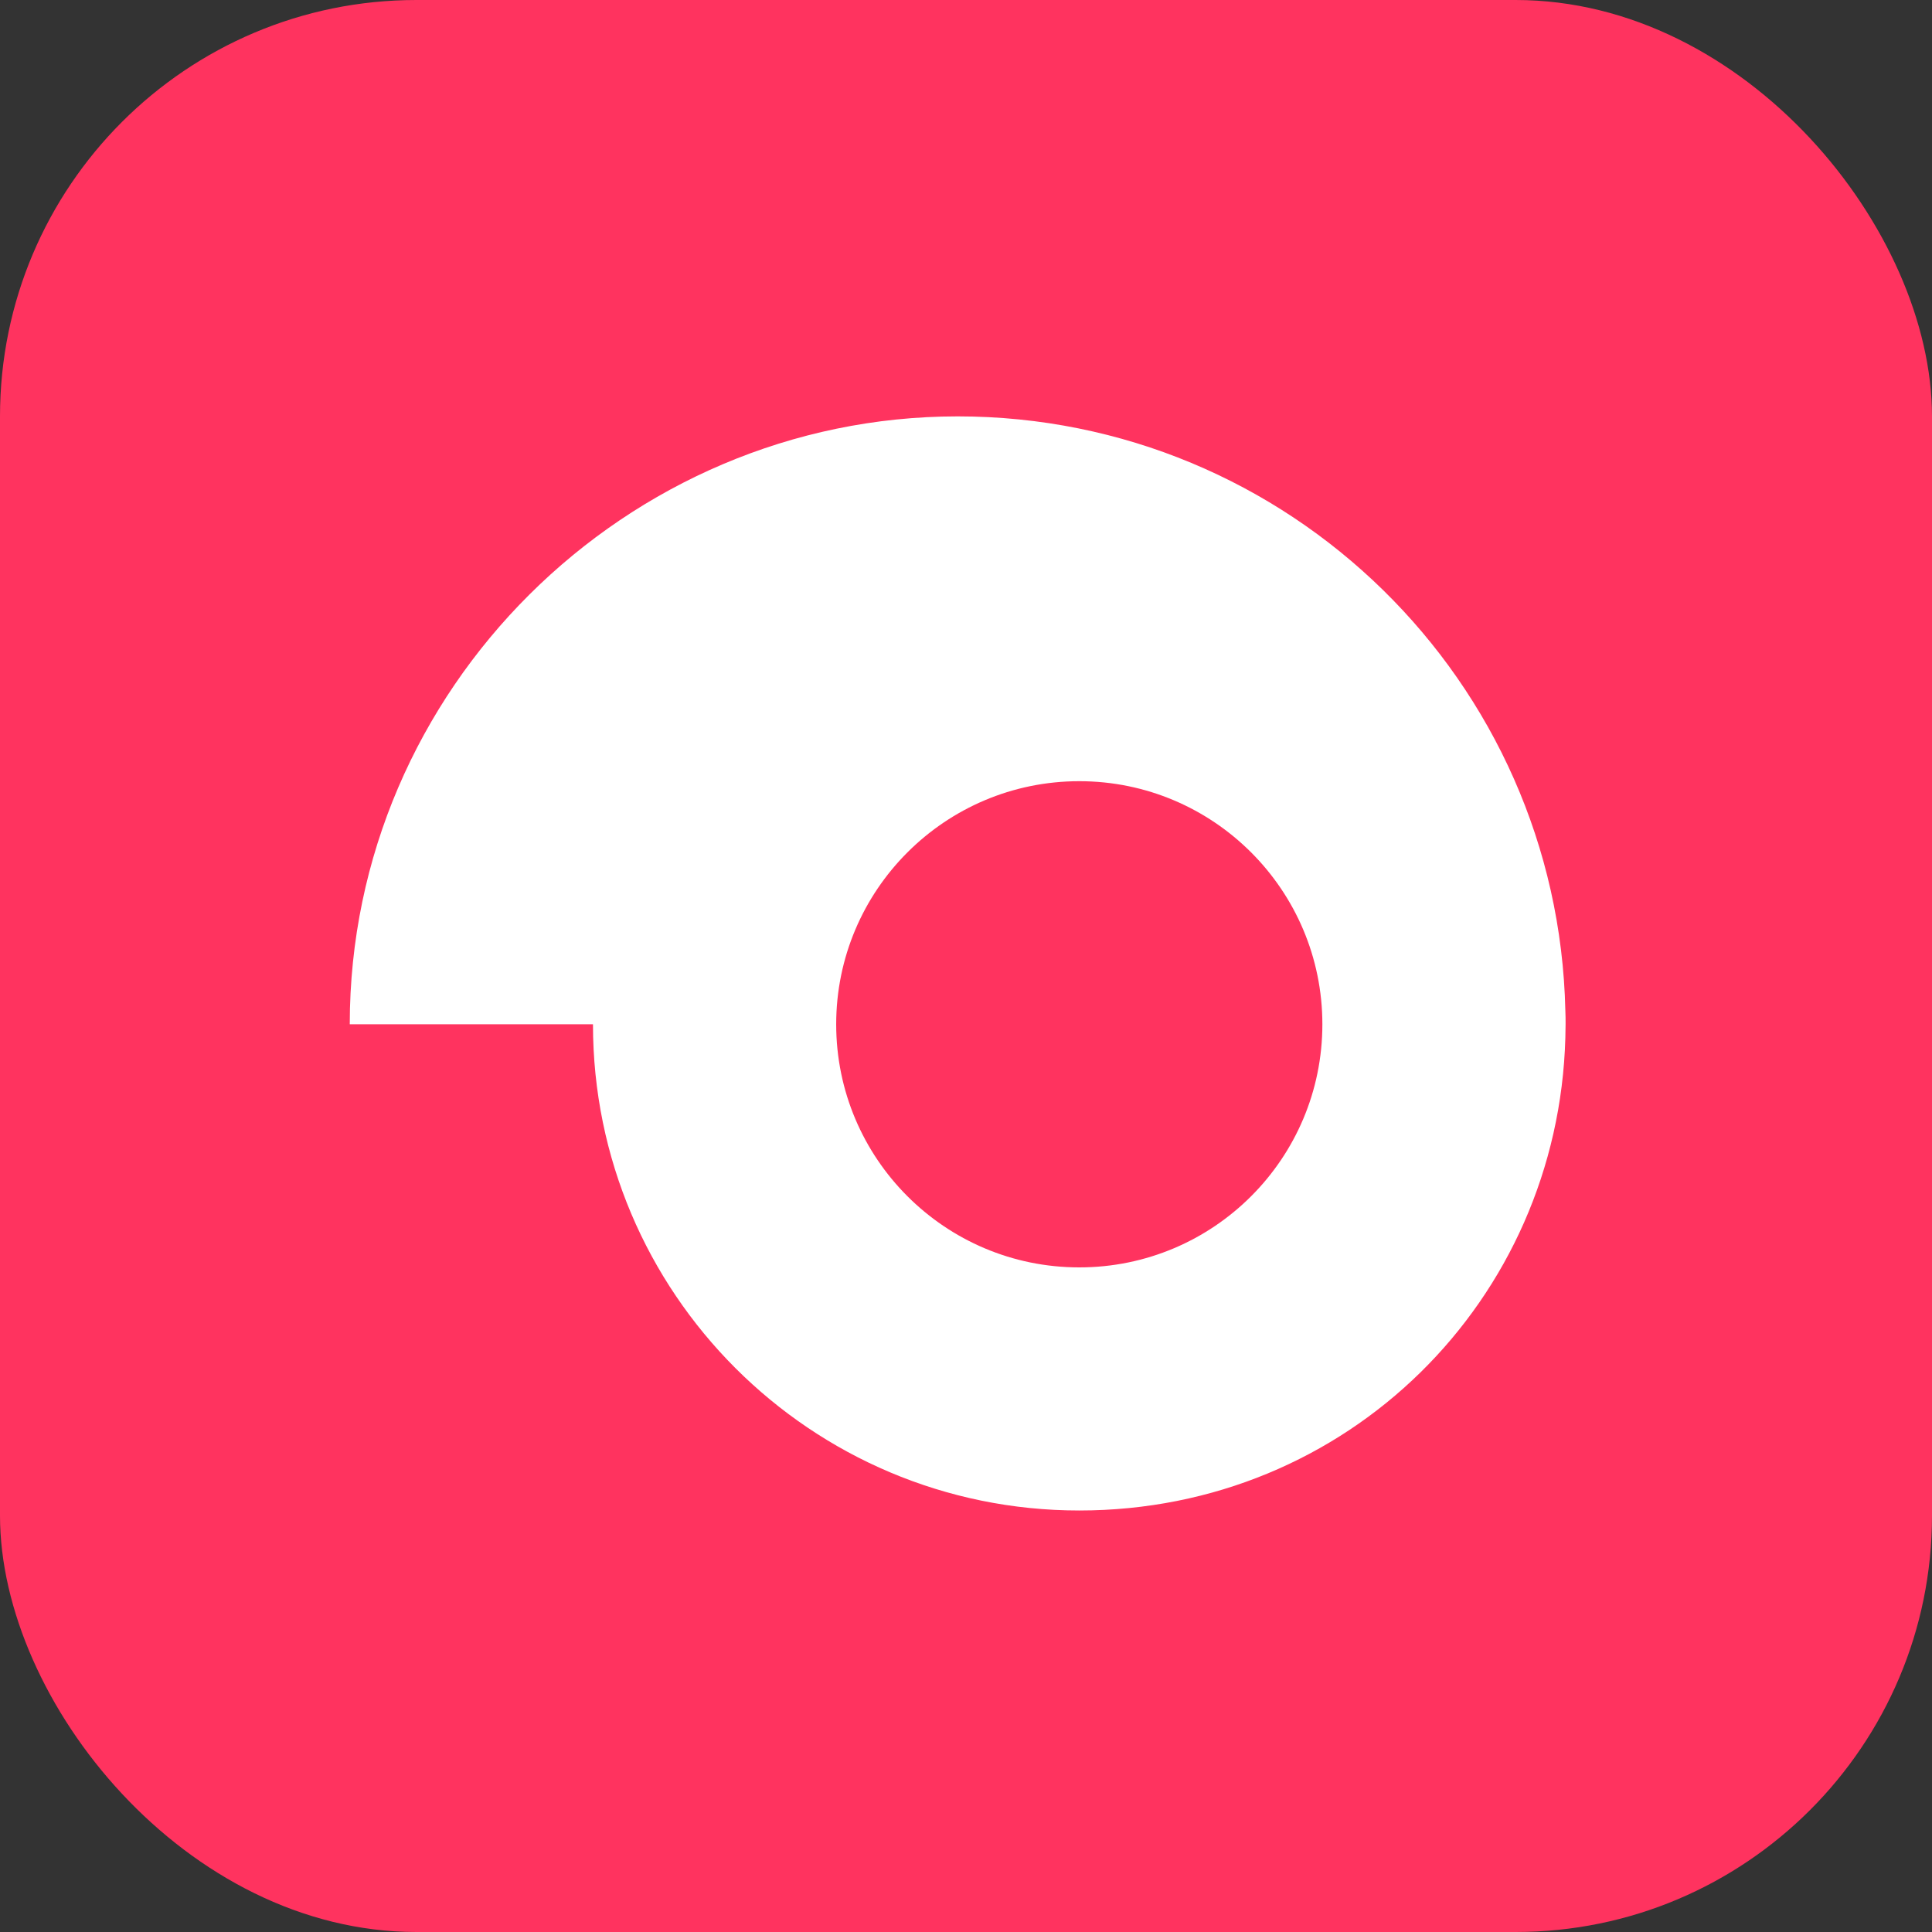
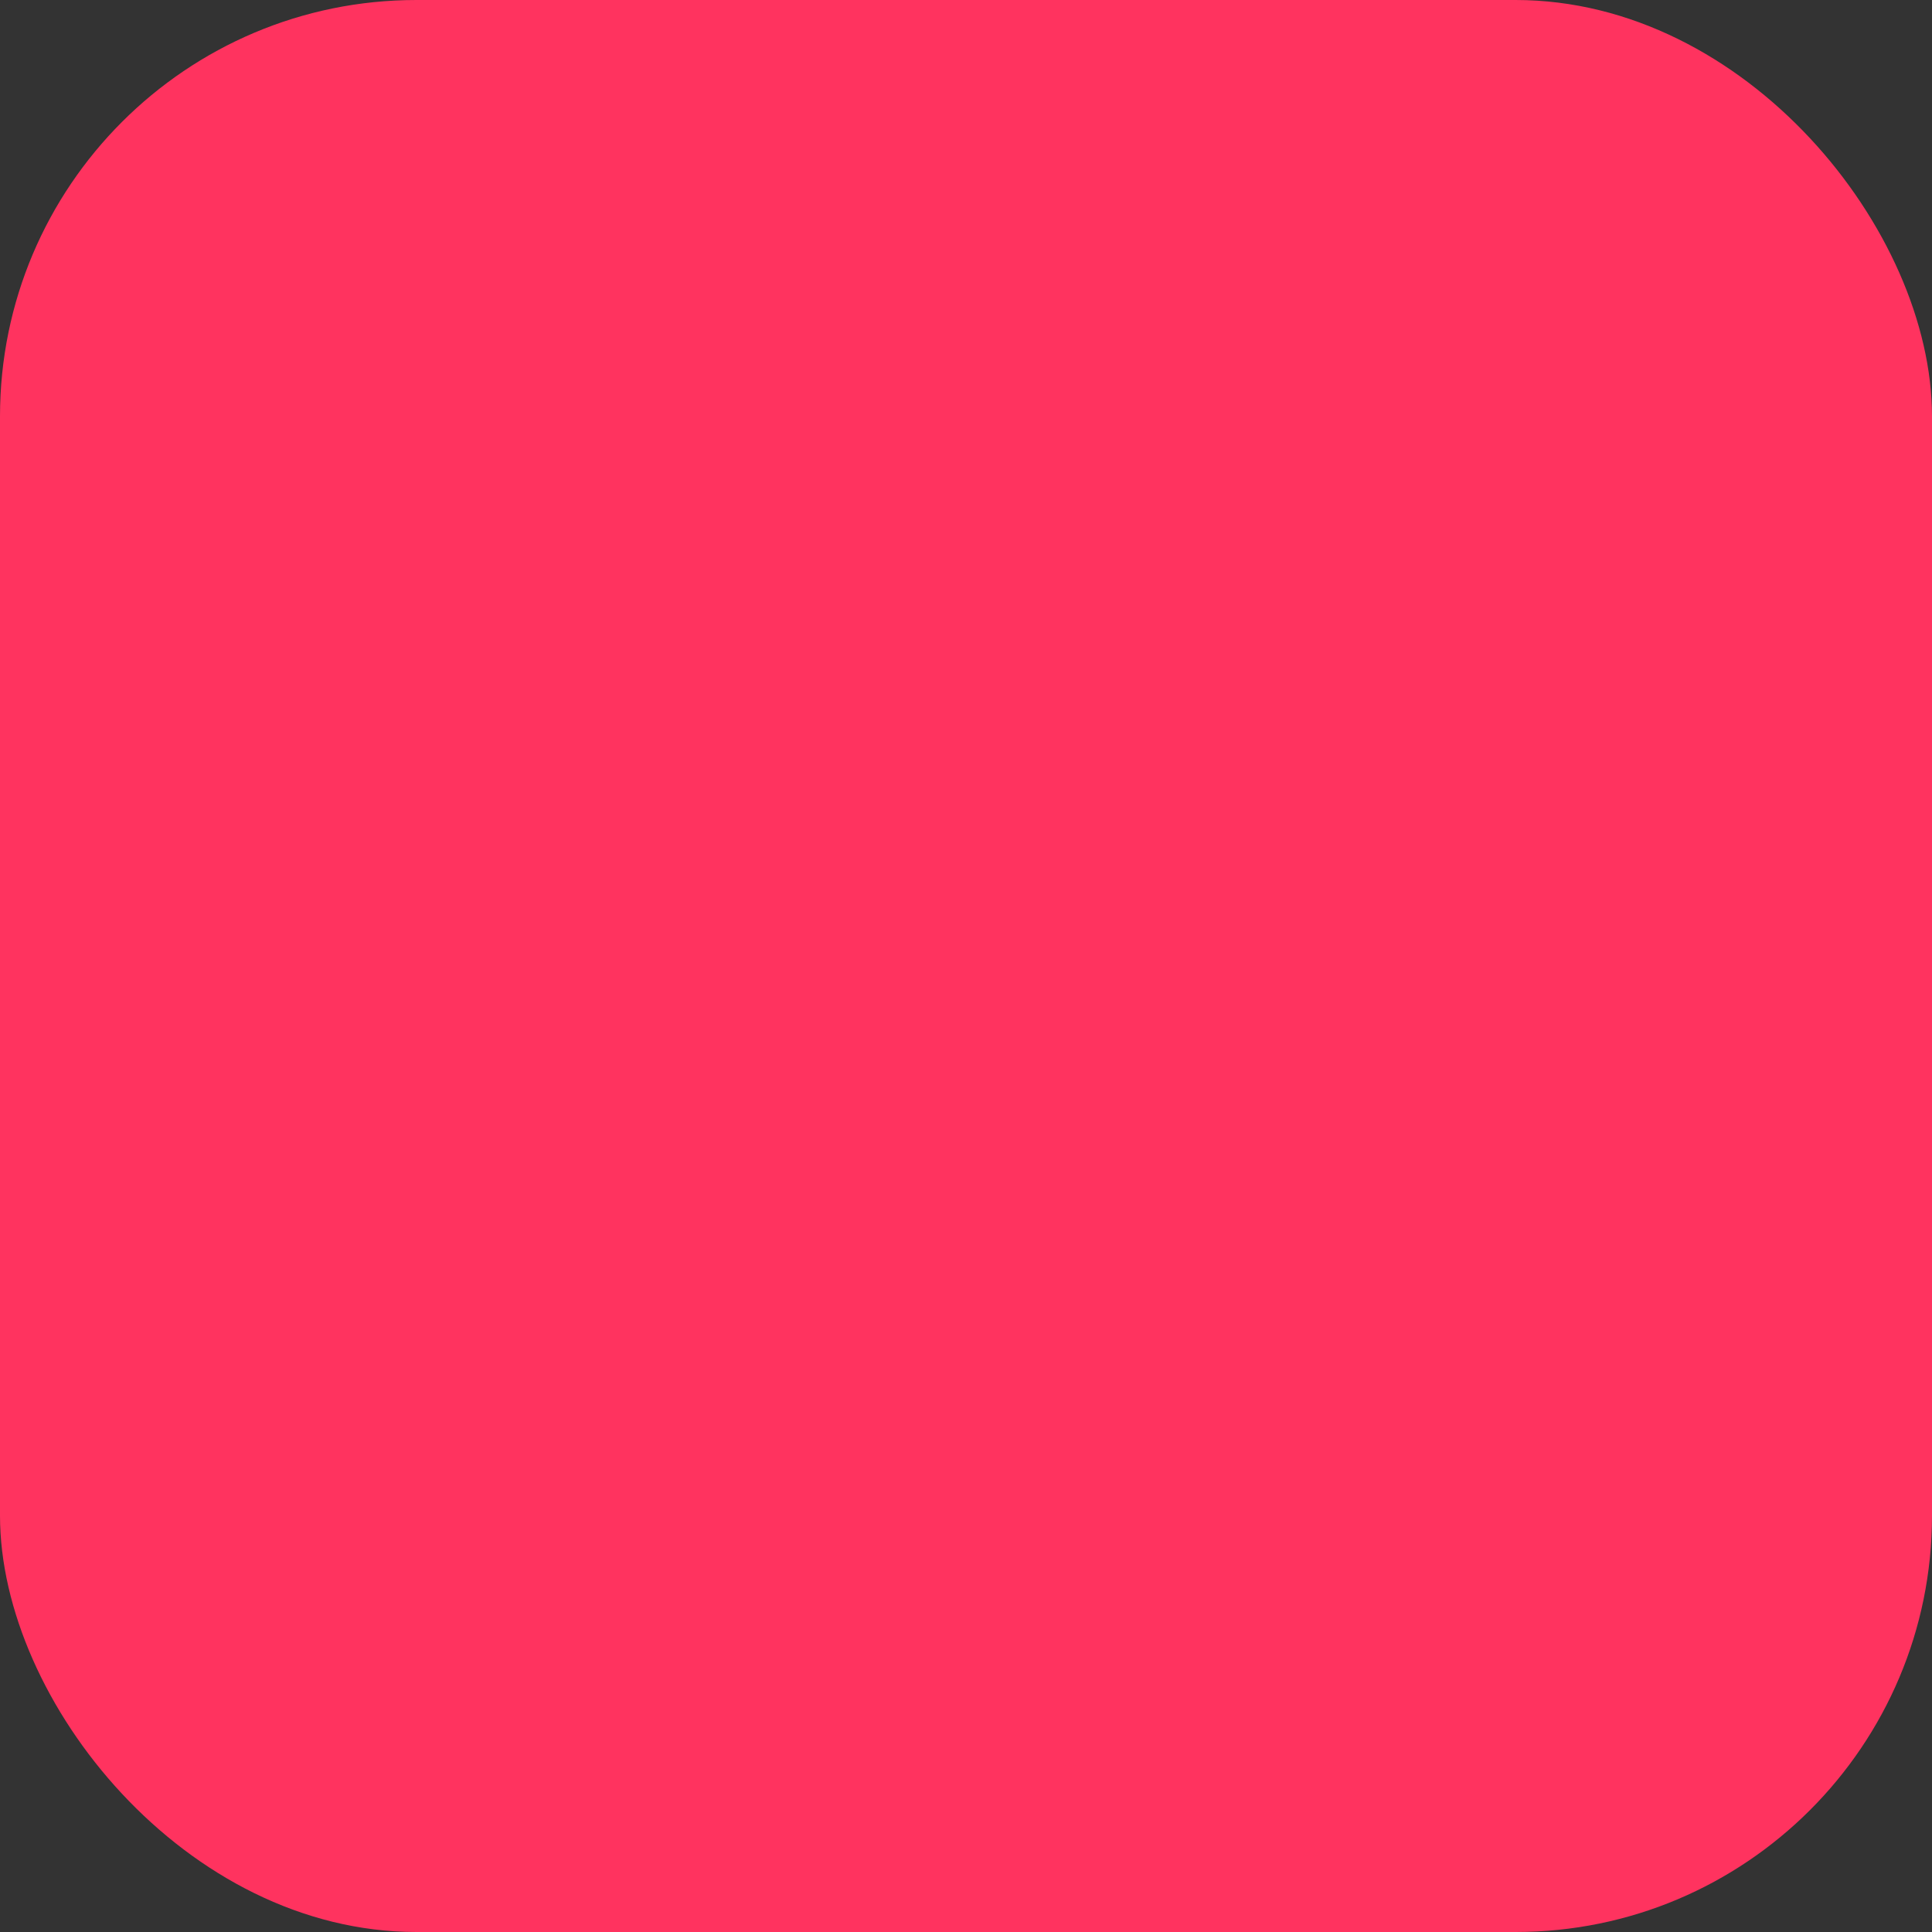
<svg xmlns="http://www.w3.org/2000/svg" width="116" height="116" viewBox="0 0 116 116" fill="none">
  <rect x="0" y="0" width="116" height="116" fill="#333333" stroke="none" />
  <rect width="116" height="116" rx="25" fill="#FF335F" />
-   <path d="M93.986 60.682C93.553 40.902 77.383 25 57.5 25C37.617 25 21 41.342 21 61.5H35.603C35.603 77.622 48.672 90.692 64.801 90.692C80.93 90.692 93.553 78.062 93.986 62.311C93.986 62.043 94 61.768 94 61.493C94 61.218 94 60.95 93.986 60.682ZM64.801 76.096C56.737 76.096 50.206 69.558 50.206 61.5C50.206 53.442 56.744 46.904 64.801 46.904C72.859 46.904 79.397 53.442 79.397 61.5C79.397 69.558 72.866 76.096 64.801 76.096Z" fill="white" />
</svg>